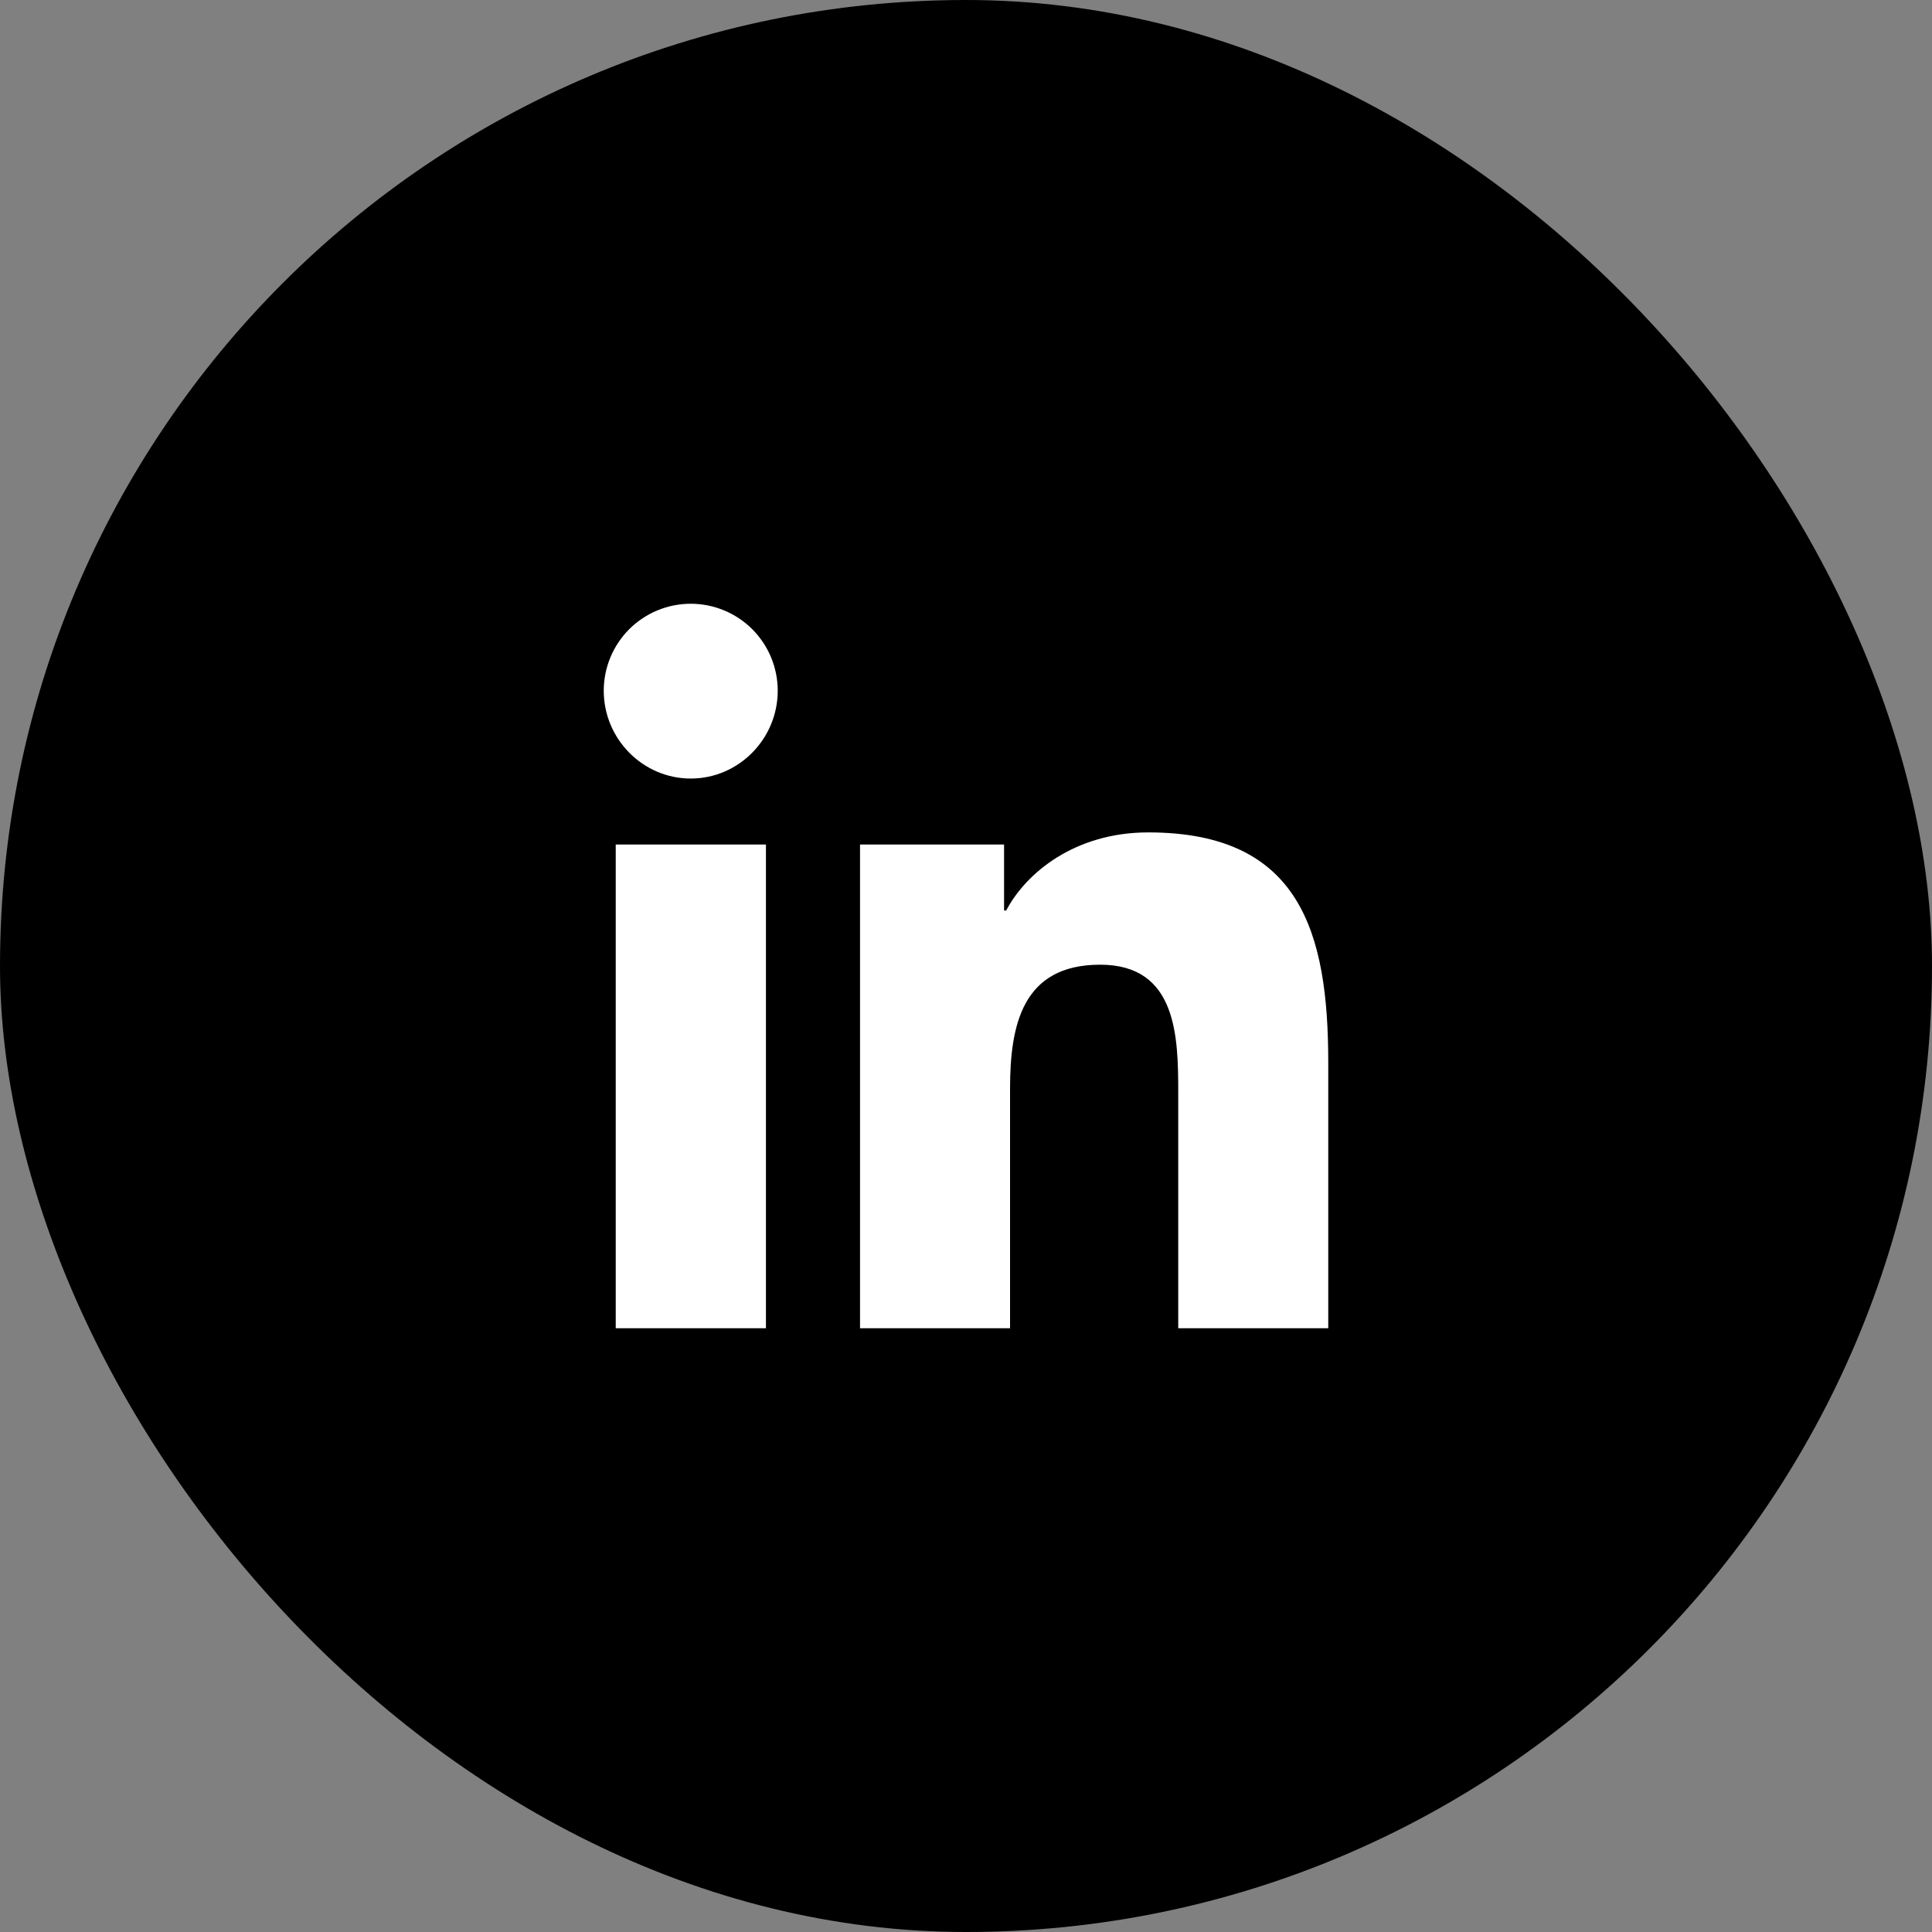
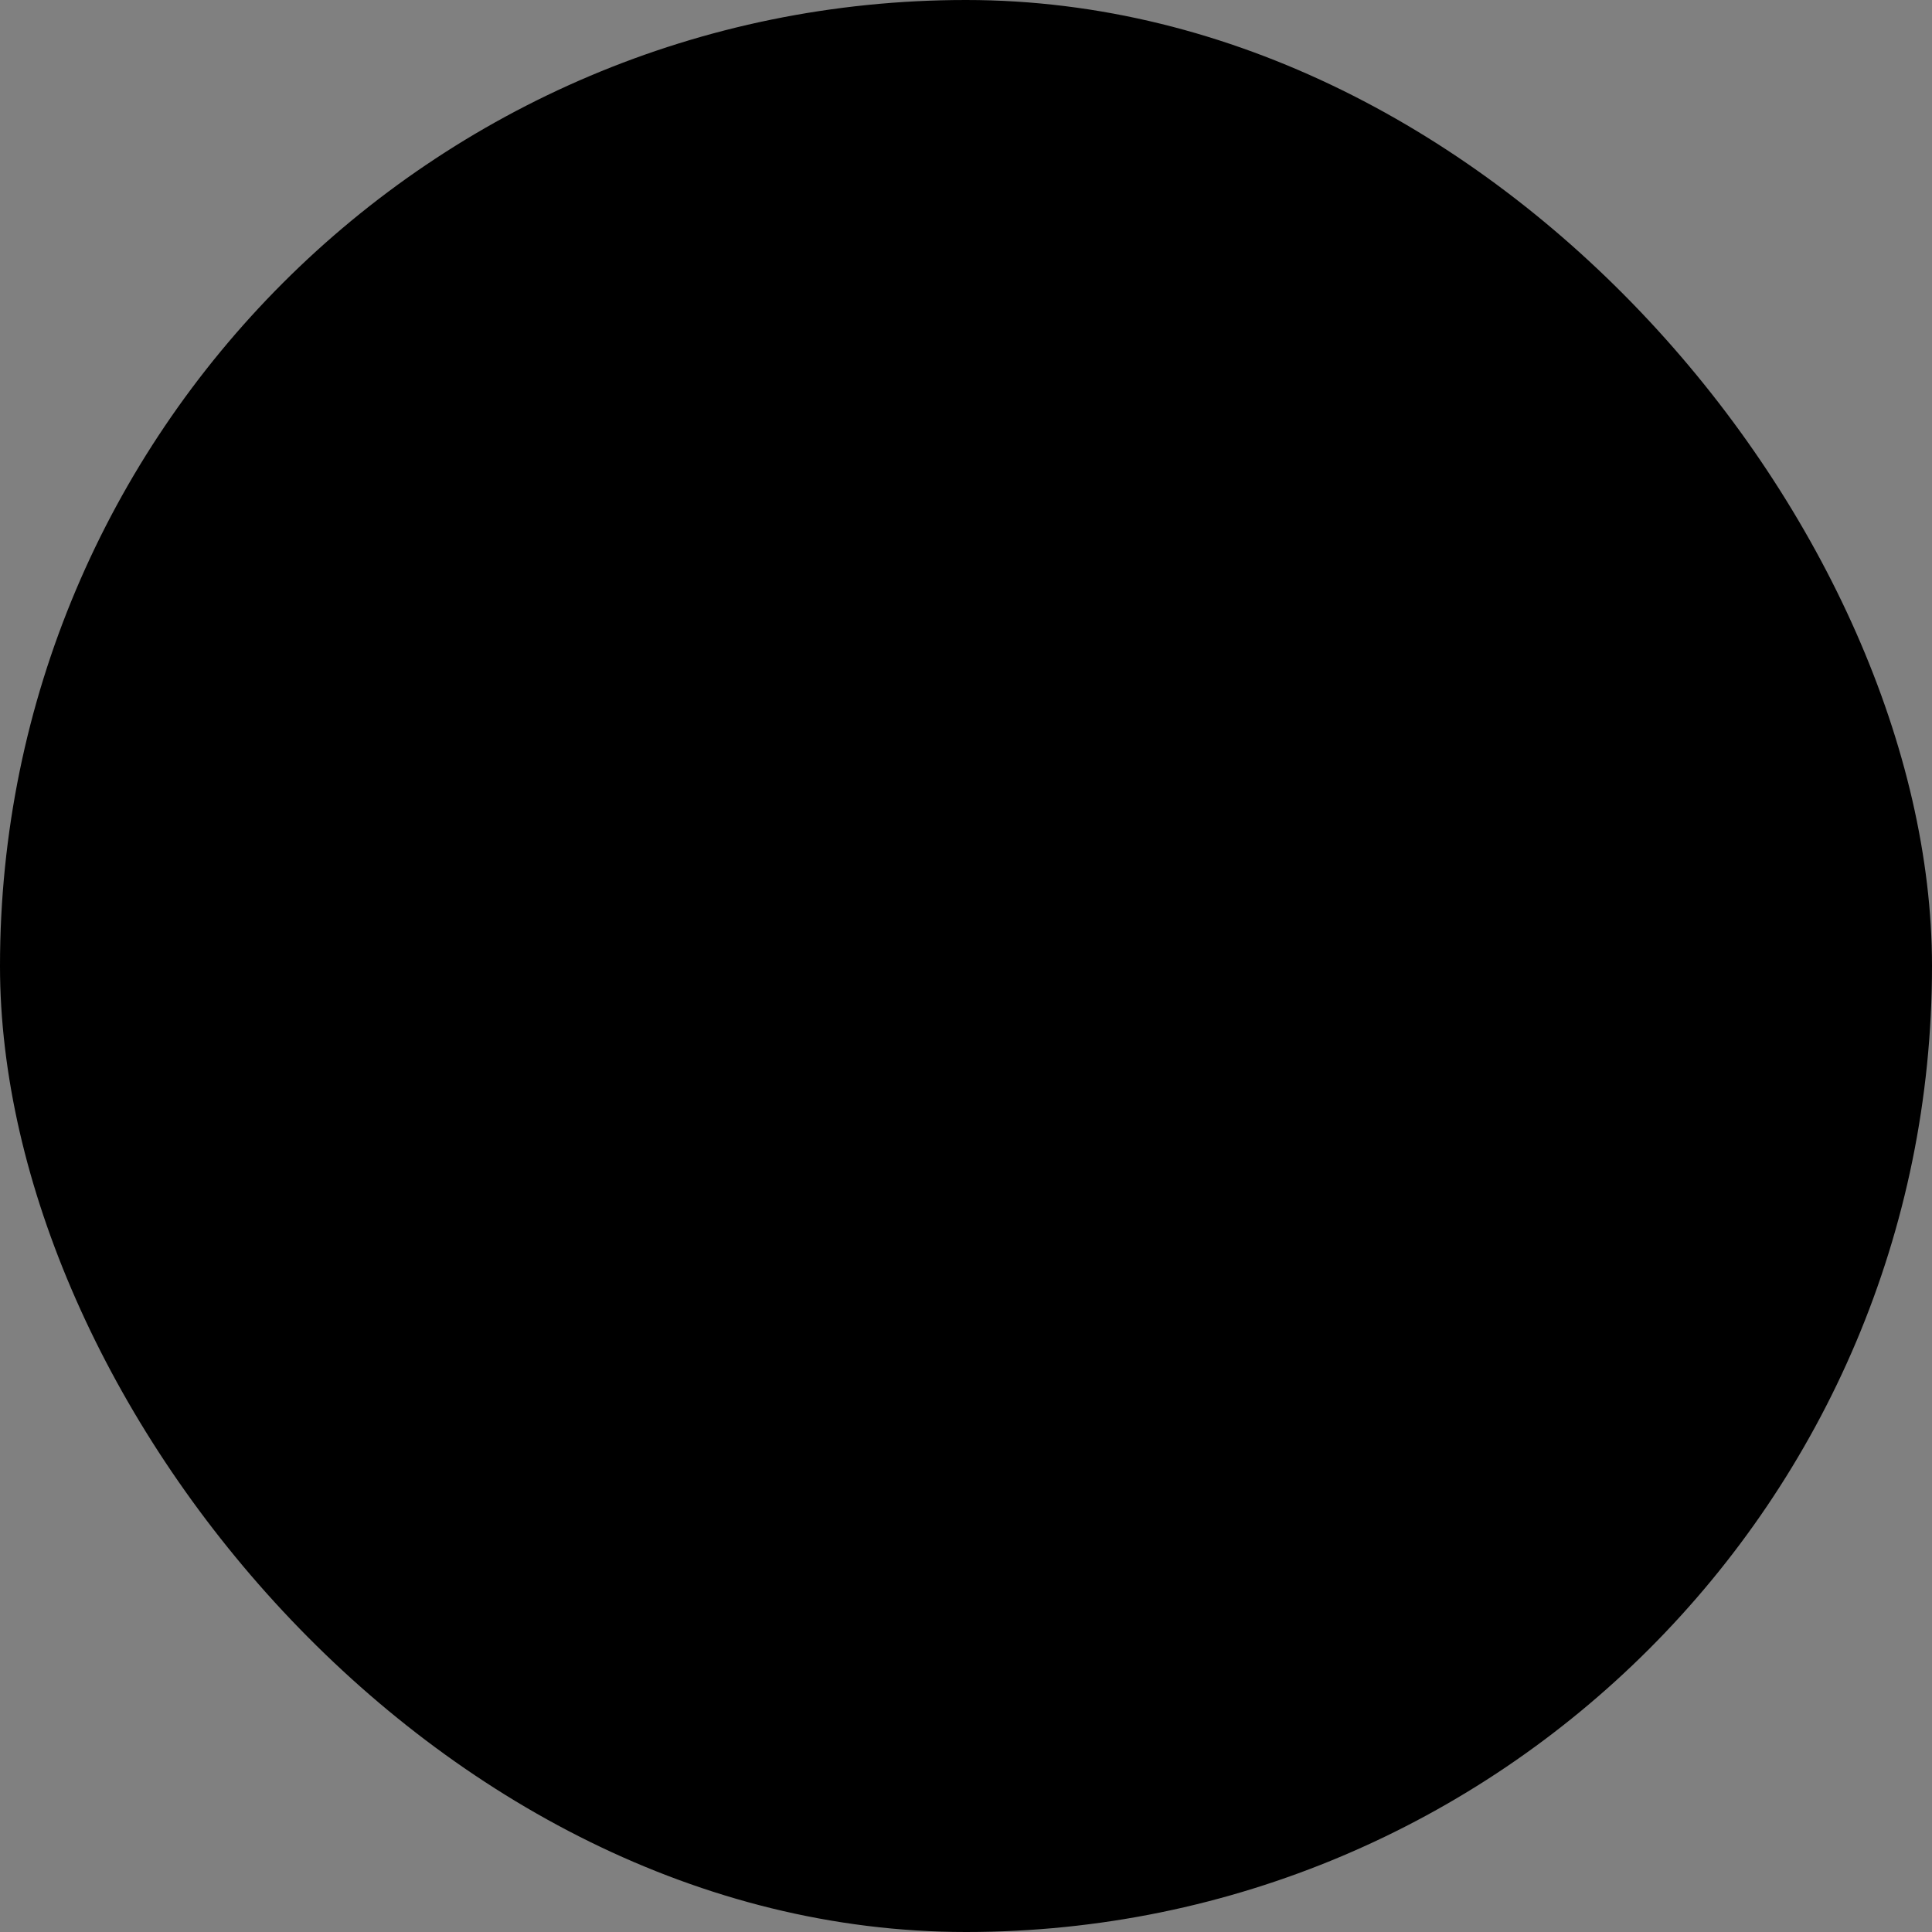
<svg xmlns="http://www.w3.org/2000/svg" width="40" height="40" viewBox="0 0 40 40" fill="none">
  <rect x="0" y="0" width="40" height="40" fill="#808080" stroke="none" />
  <rect width="40" height="40" rx="20" fill="black" />
-   <path d="M15.858 27.5H12.748V17.485H15.858V27.5ZM14.301 16.119C13.307 16.119 12.5 15.296 12.5 14.301C12.5 13.823 12.69 13.365 13.027 13.027C13.365 12.69 13.823 12.5 14.301 12.5C14.779 12.5 15.237 12.69 15.575 13.027C15.912 13.365 16.102 13.823 16.102 14.301C16.102 15.296 15.295 16.119 14.301 16.119ZM27.497 27.5H24.394V22.625C24.394 21.463 24.37 19.973 22.777 19.973C21.16 19.973 20.912 21.235 20.912 22.541V27.5H17.806V17.485H20.788V18.851H20.832C21.247 18.064 22.261 17.234 23.774 17.234C26.922 17.234 27.5 19.307 27.5 21.999V27.5H27.497Z" fill="white" />
</svg>